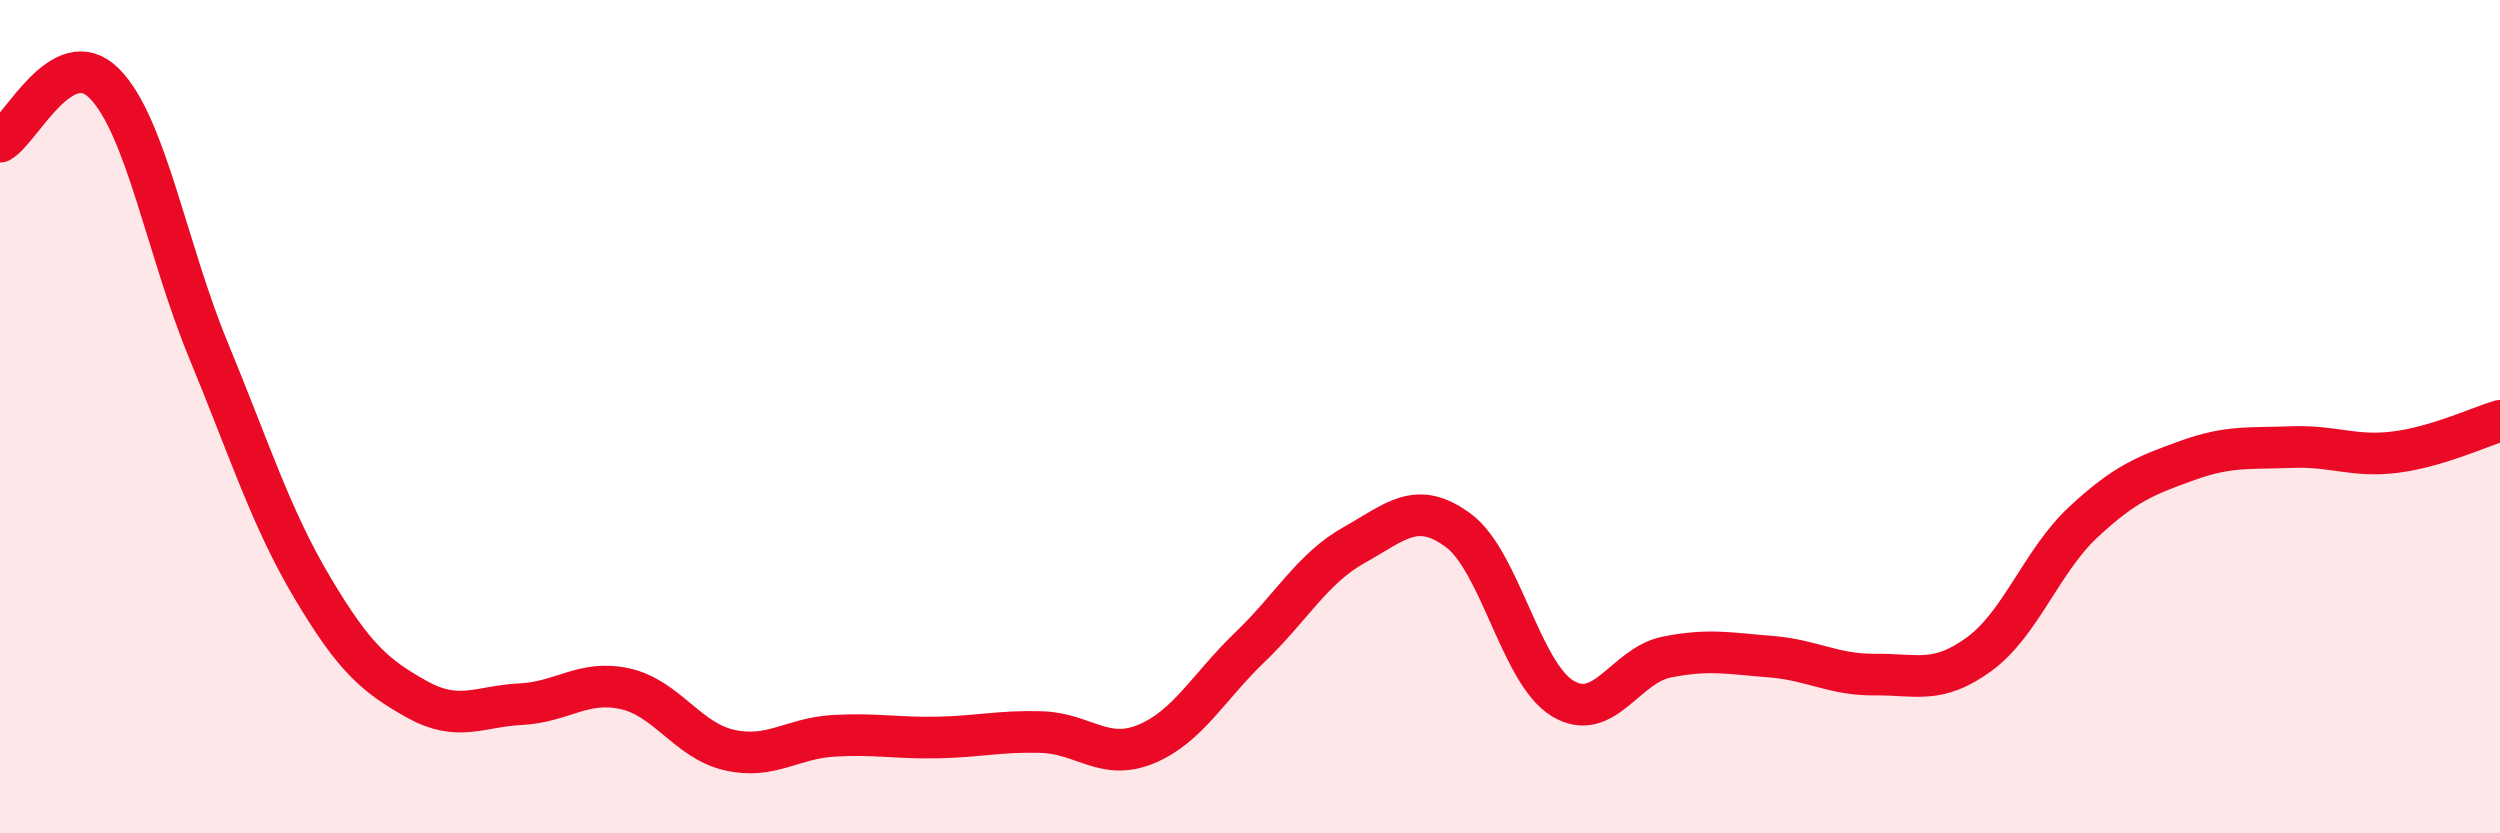
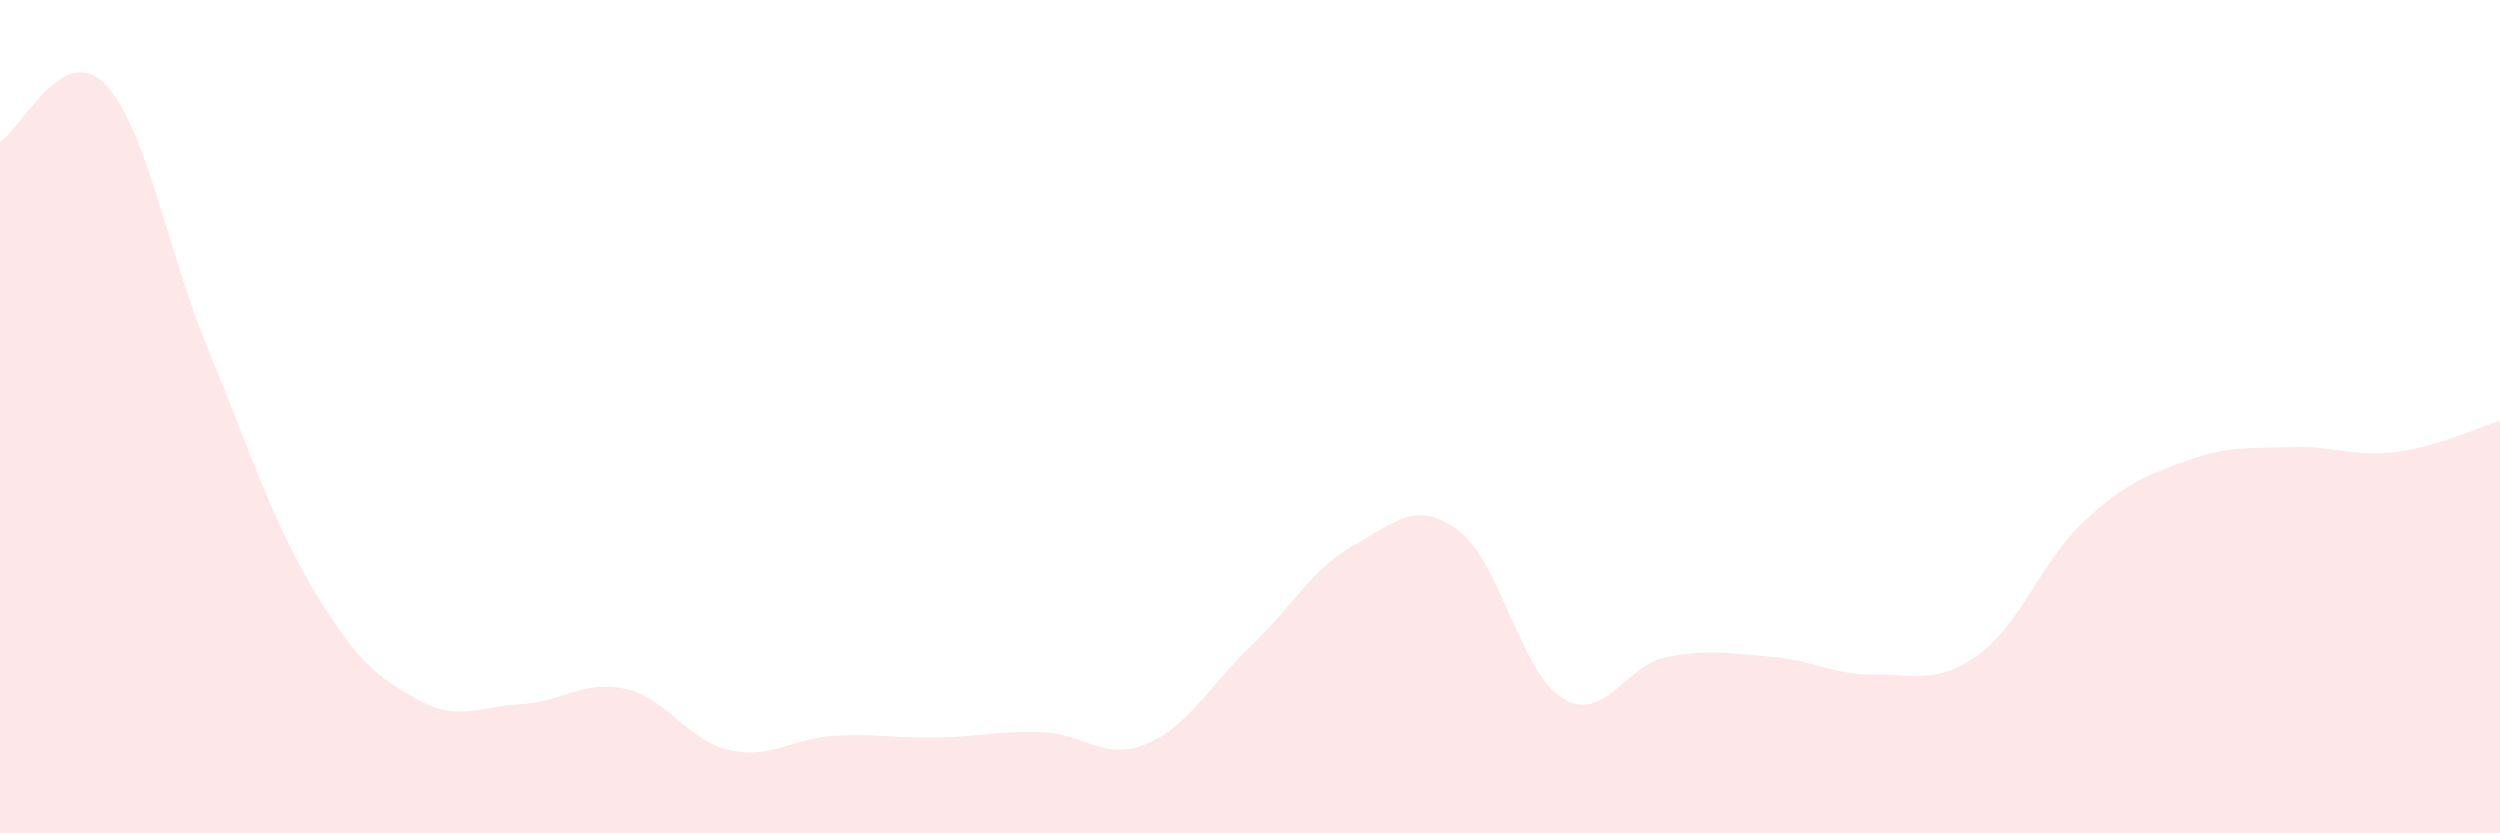
<svg xmlns="http://www.w3.org/2000/svg" width="60" height="20" viewBox="0 0 60 20">
  <path d="M 0,3.4 C 0.5,3.12 1.5,1 2.5,2 C 3.5,3 4,5.98 5,8.4 C 6,10.82 6.5,12.43 7.5,14.11 C 8.5,15.79 9,16.22 10,16.78 C 11,17.34 11.5,16.95 12.5,16.9 C 13.5,16.85 14,16.31 15,16.53 C 16,16.75 16.5,17.77 17.5,18 C 18.5,18.23 19,17.72 20,17.66 C 21,17.6 21.5,17.72 22.5,17.7 C 23.5,17.68 24,17.54 25,17.57 C 26,17.6 26.5,18.27 27.5,17.86 C 28.5,17.45 29,16.49 30,15.53 C 31,14.57 31.5,13.64 32.5,13.08 C 33.5,12.52 34,11.99 35,12.73 C 36,13.47 36.5,16.15 37.5,16.76 C 38.5,17.37 39,15.97 40,15.77 C 41,15.57 41.5,15.68 42.5,15.76 C 43.5,15.84 44,16.2 45,16.19 C 46,16.18 46.5,16.43 47.5,15.7 C 48.5,14.97 49,13.46 50,12.53 C 51,11.6 51.5,11.41 52.5,11.05 C 53.5,10.69 54,10.77 55,10.73 C 56,10.69 56.5,10.98 57.5,10.85 C 58.5,10.72 59.5,10.25 60,10.1L60 20L0 20Z" fill="#EB0A25" opacity="0.1" stroke-linecap="round" stroke-linejoin="round" />
-   <path d="M 0,3.4 C 0.5,3.12 1.5,1 2.5,2 C 3.5,3 4,5.98 5,8.4 C 6,10.82 6.5,12.43 7.5,14.11 C 8.5,15.79 9,16.22 10,16.78 C 11,17.34 11.5,16.95 12.5,16.9 C 13.5,16.85 14,16.31 15,16.53 C 16,16.75 16.5,17.77 17.5,18 C 18.5,18.23 19,17.72 20,17.66 C 21,17.6 21.5,17.72 22.5,17.7 C 23.5,17.68 24,17.54 25,17.57 C 26,17.6 26.5,18.27 27.5,17.86 C 28.5,17.45 29,16.49 30,15.53 C 31,14.57 31.5,13.64 32.5,13.08 C 33.5,12.52 34,11.99 35,12.73 C 36,13.47 36.5,16.15 37.5,16.76 C 38.5,17.37 39,15.97 40,15.77 C 41,15.57 41.5,15.68 42.5,15.76 C 43.5,15.84 44,16.2 45,16.19 C 46,16.18 46.5,16.43 47.5,15.7 C 48.5,14.97 49,13.46 50,12.53 C 51,11.6 51.5,11.41 52.5,11.05 C 53.5,10.69 54,10.77 55,10.73 C 56,10.69 56.5,10.98 57.5,10.85 C 58.5,10.72 59.5,10.25 60,10.1" stroke="#EB0A25" stroke-width="1" fill="none" stroke-linecap="round" stroke-linejoin="round" />
</svg>